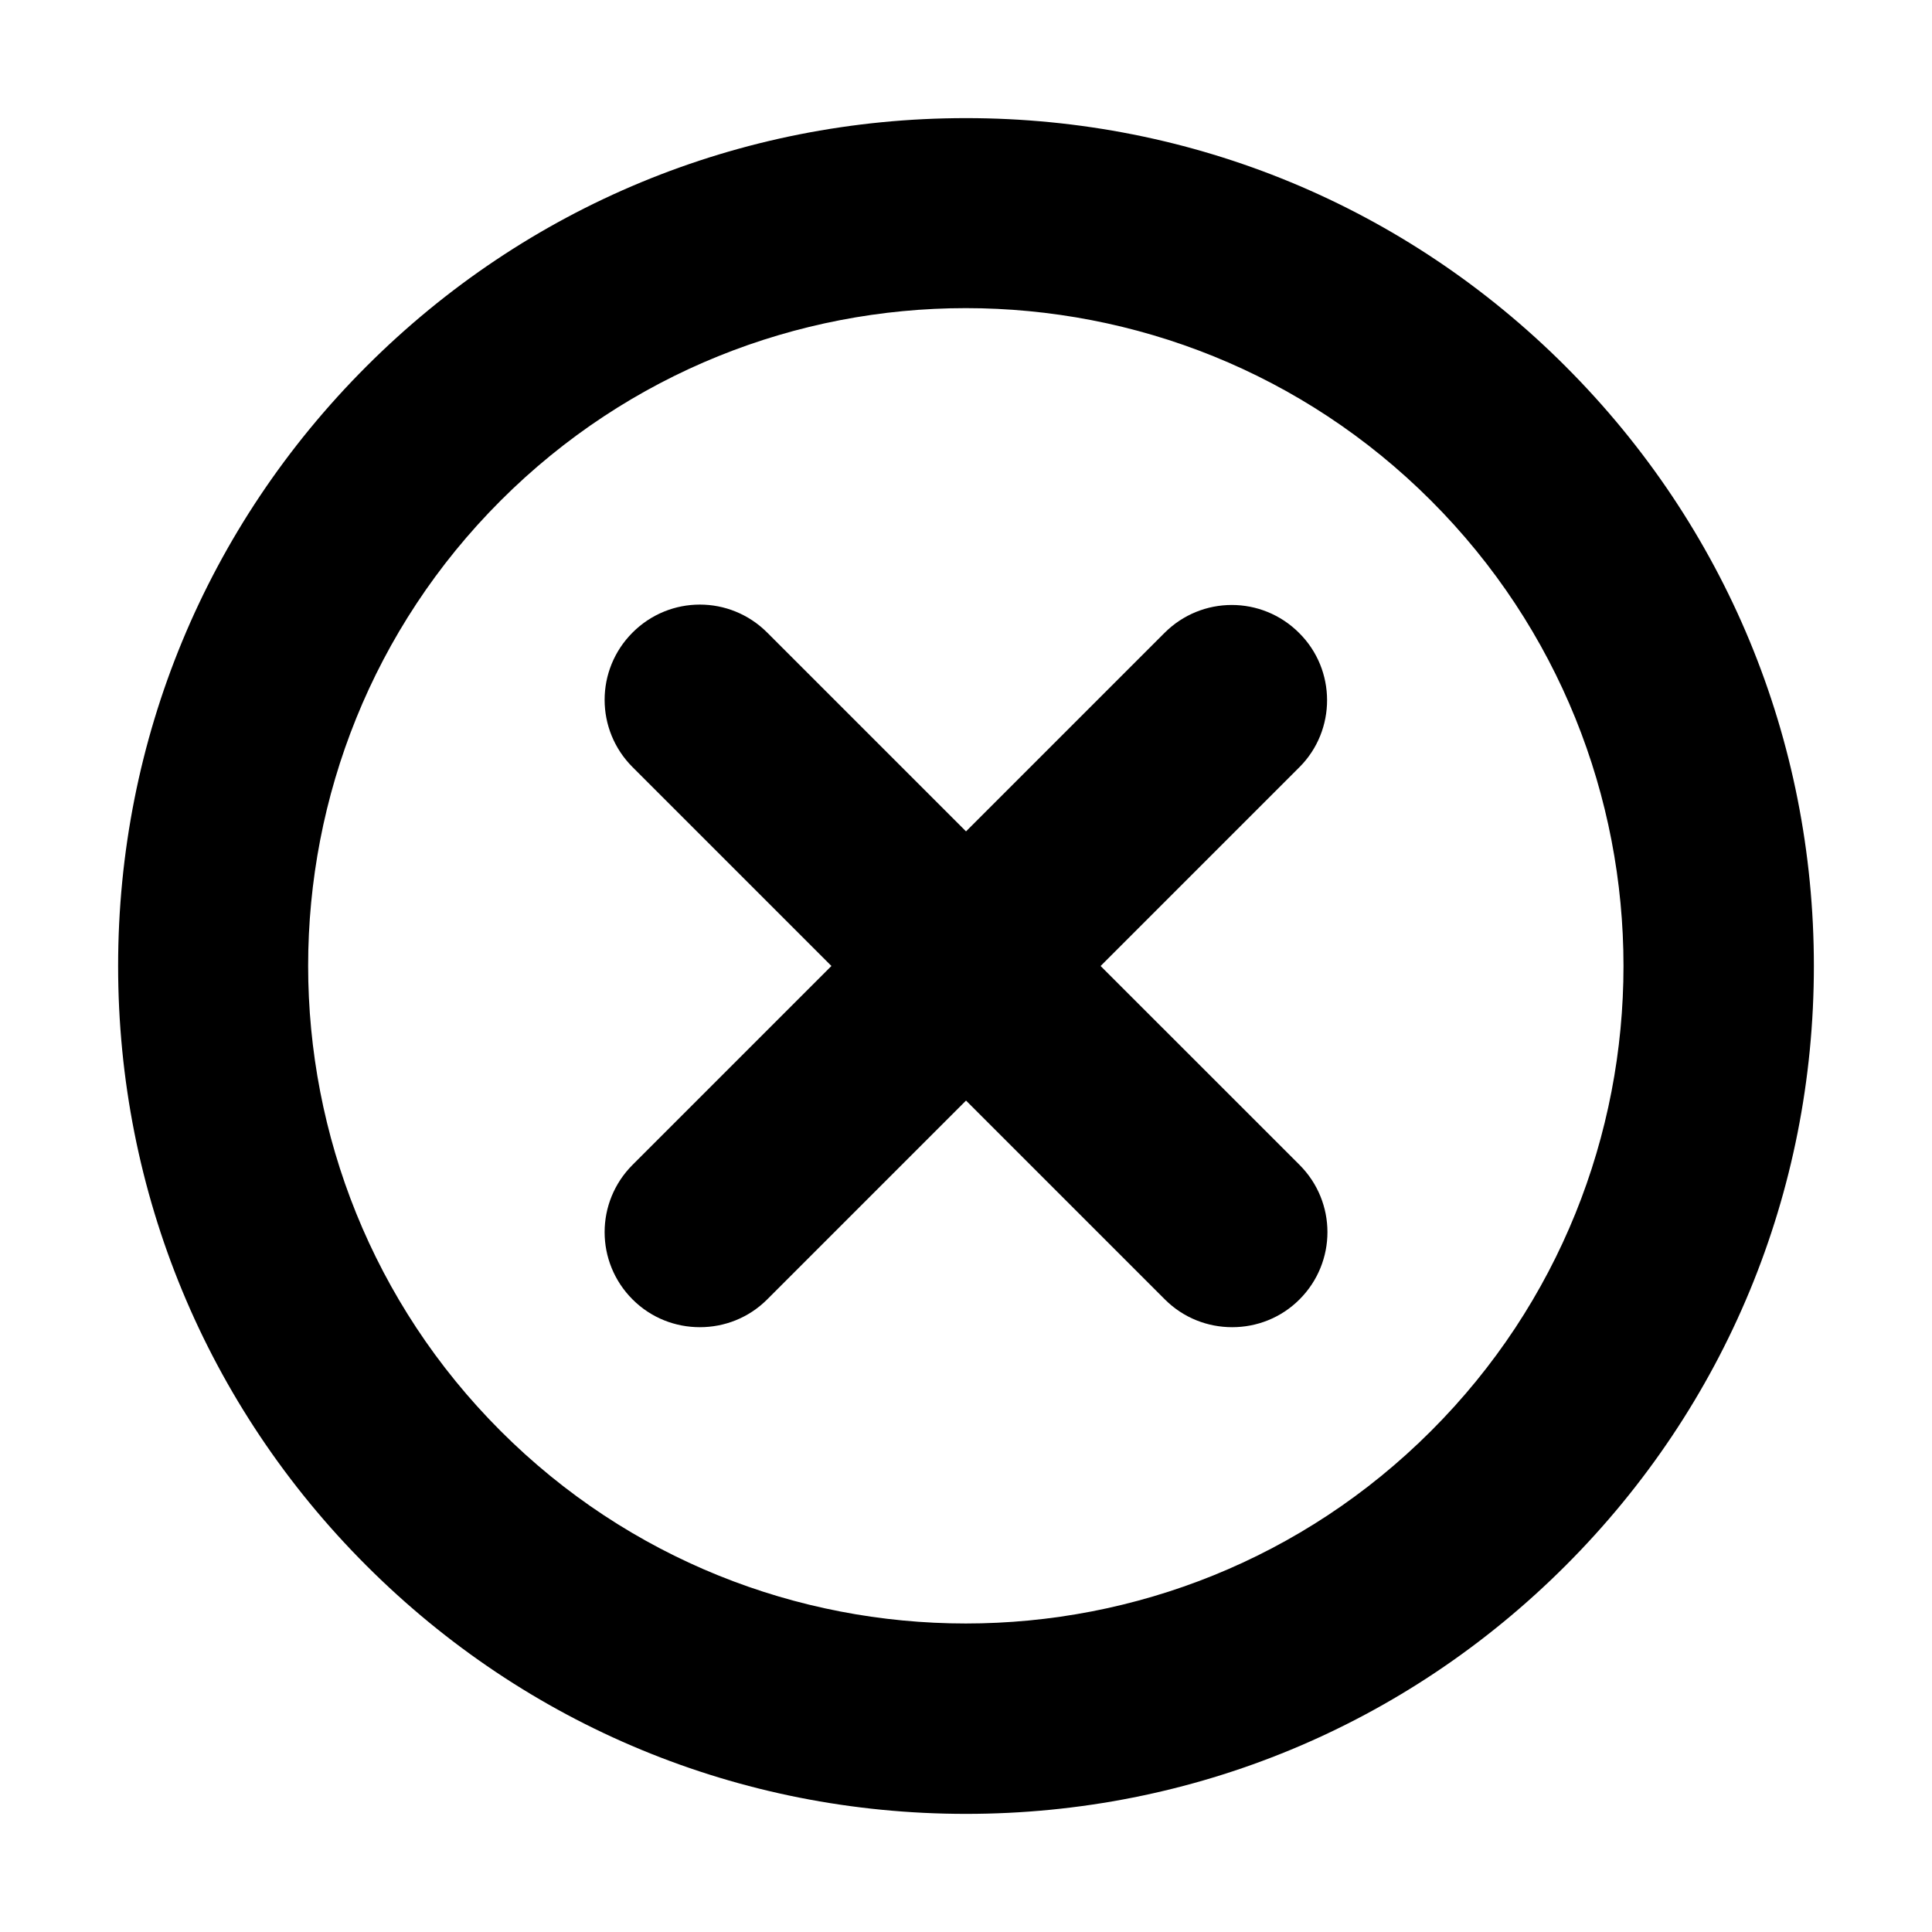
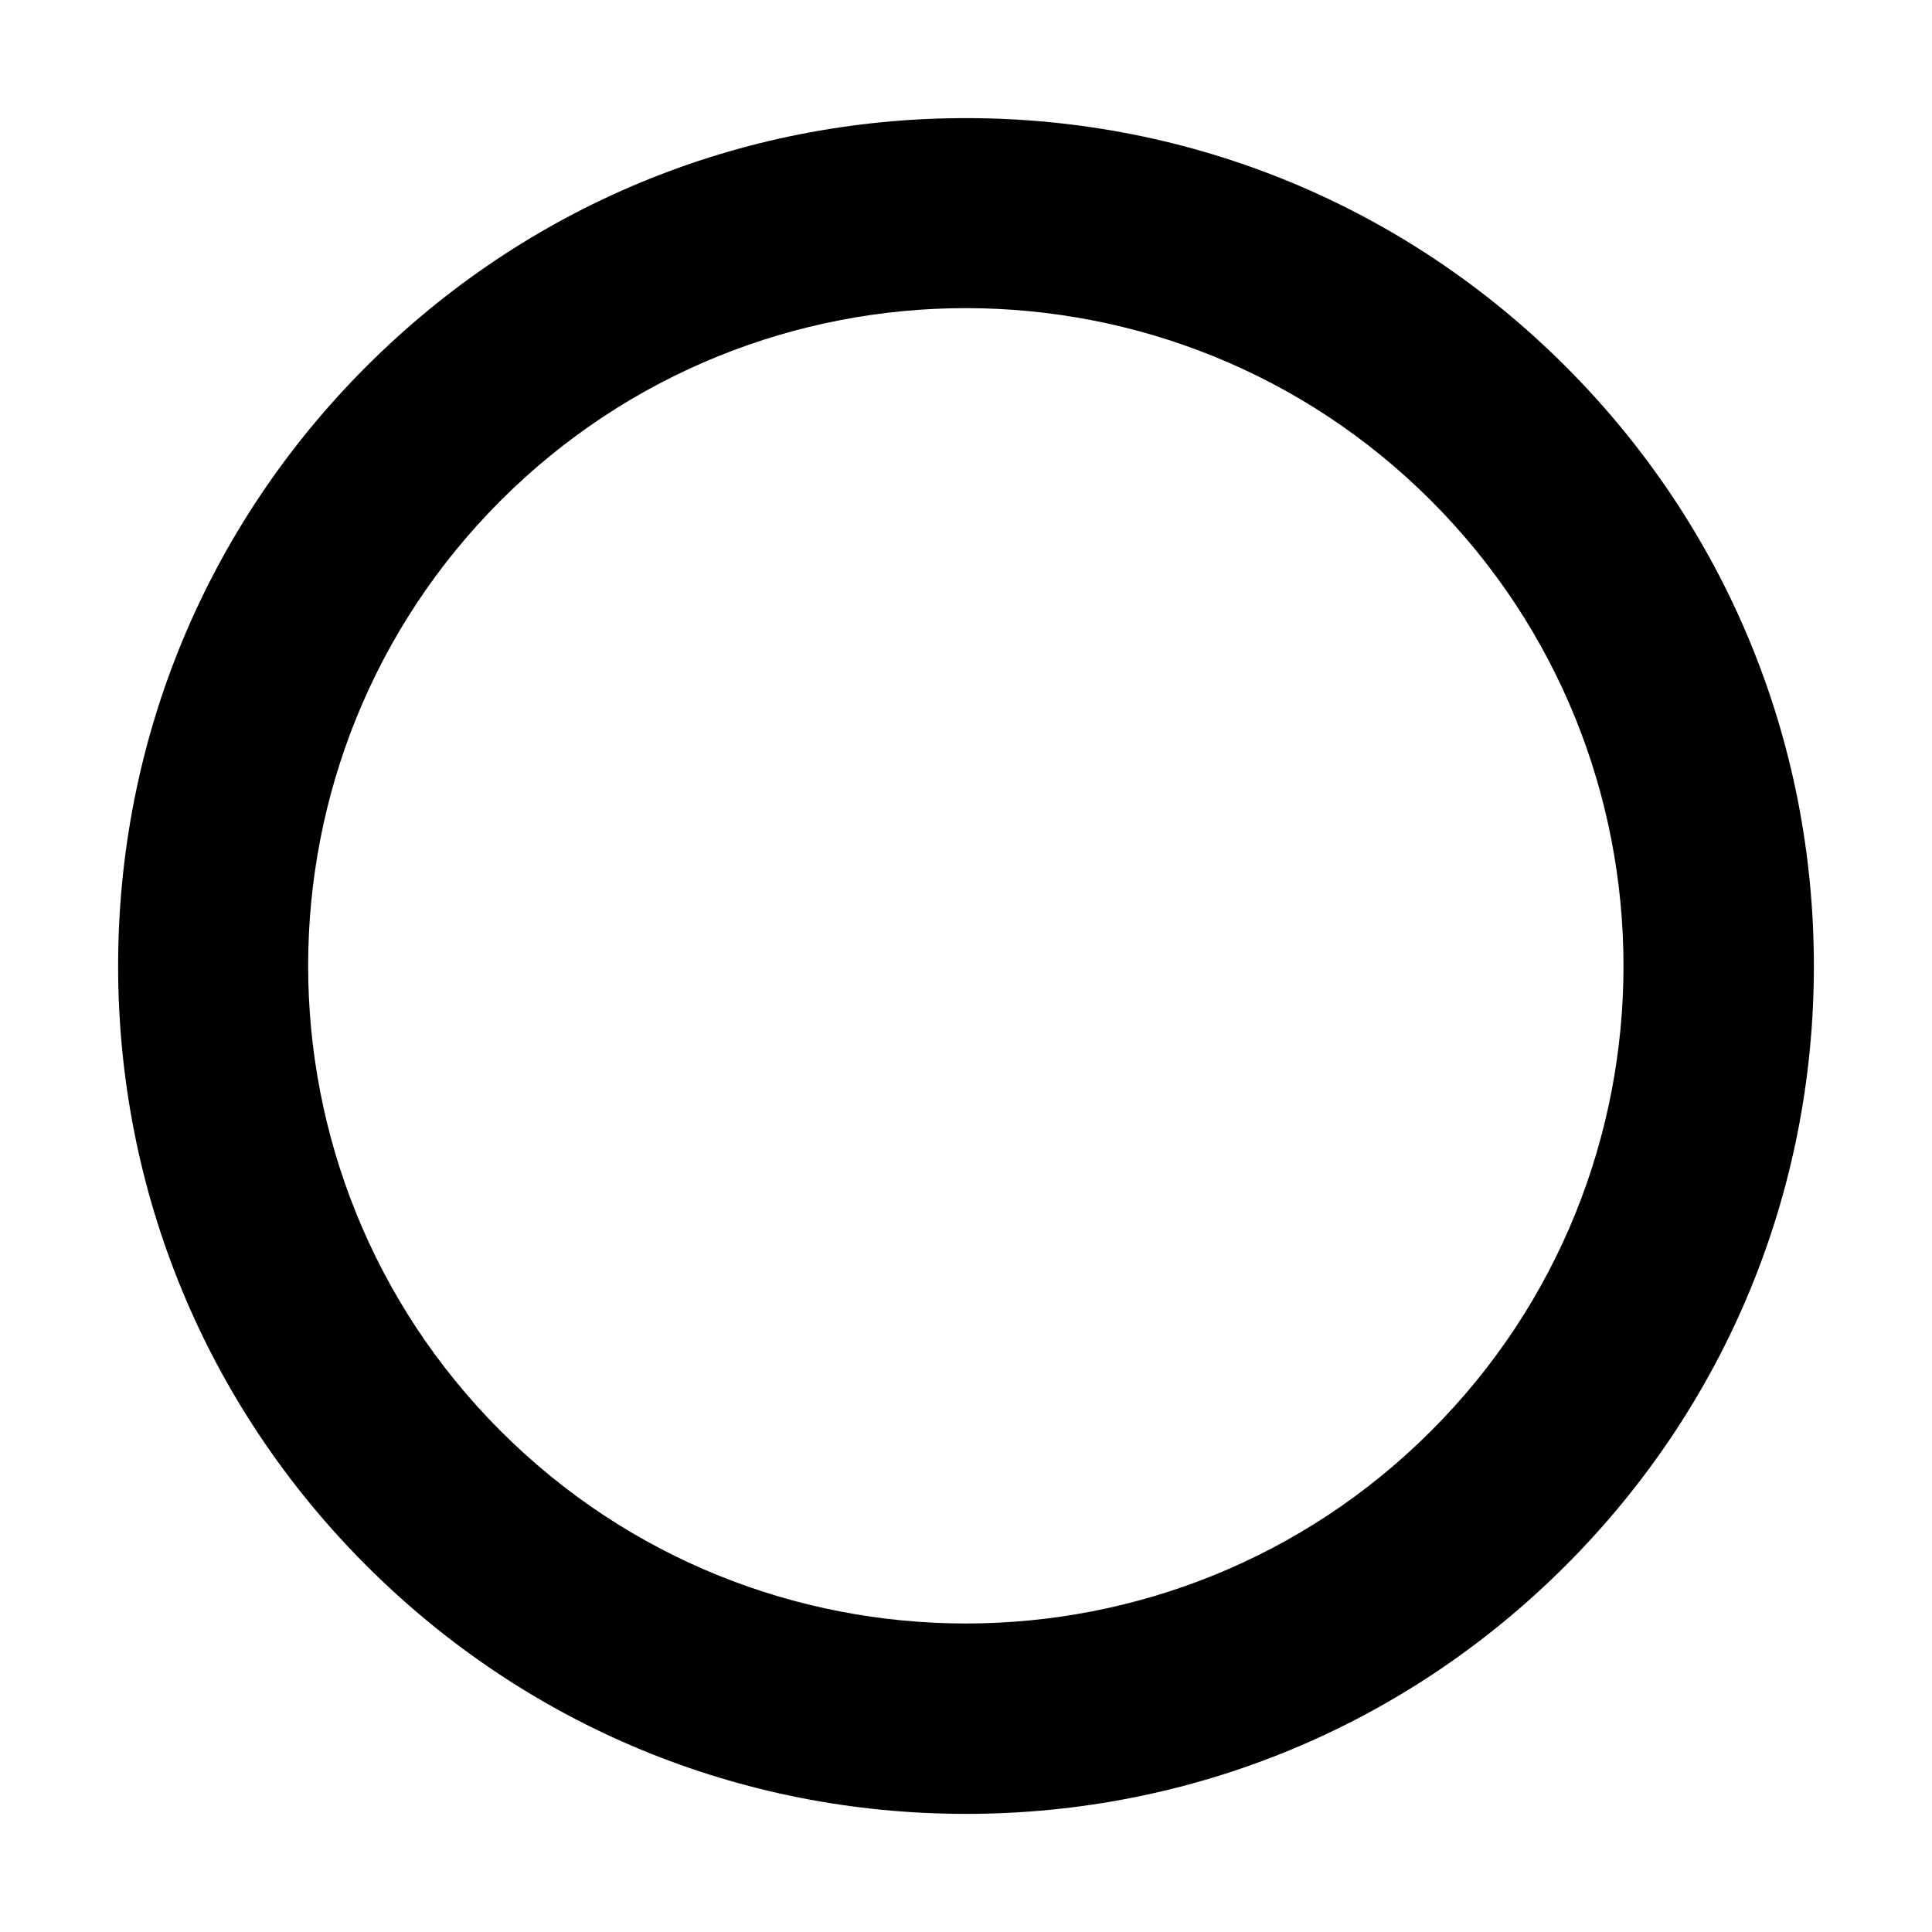
<svg xmlns="http://www.w3.org/2000/svg" fill="#000000" width="800px" height="800px" version="1.1" viewBox="144 144 512 512">
  <g>
    <path d="m558.9 241.1c-42.418-42.422-98.848-65.797-158.9-65.797-60.055 0-116.48 23.375-158.9 65.797s-65.797 98.848-65.797 158.9 23.375 116.48 65.797 158.9c42.422 42.418 98.848 65.797 158.9 65.797s116.48-23.375 158.9-65.797c42.418-42.422 65.797-98.852 65.797-158.9 0-60.055-23.379-116.48-65.801-158.9zm-35.668 282.13c-68.016 68.016-178.55 68.016-246.56 0-68.016-68.016-68.016-178.55 0-246.56 68.016-68.016 178.55-68.016 246.56 0 68.016 68.012 68.016 178.65 0 246.56z" />
-     <path d="m488.27 311.73c-9.875-9.875-25.797-9.875-35.668 0l-52.598 52.598-52.699-52.699c-9.875-9.875-25.797-9.875-35.668 0-9.875 9.875-9.875 25.797 0 35.668l52.699 52.699-52.699 52.699c-9.875 9.875-9.875 25.797 0 35.668 4.938 4.938 11.387 7.356 17.836 7.356s12.898-2.418 17.836-7.356l52.699-52.699 52.699 52.699c4.938 4.938 11.387 7.356 17.836 7.356 6.449 0 12.898-2.418 17.836-7.356 9.875-9.875 9.875-25.797 0-35.668l-52.707-52.695 52.699-52.699c9.773-9.773 9.773-25.797-0.102-35.57z" />
  </g>
</svg>